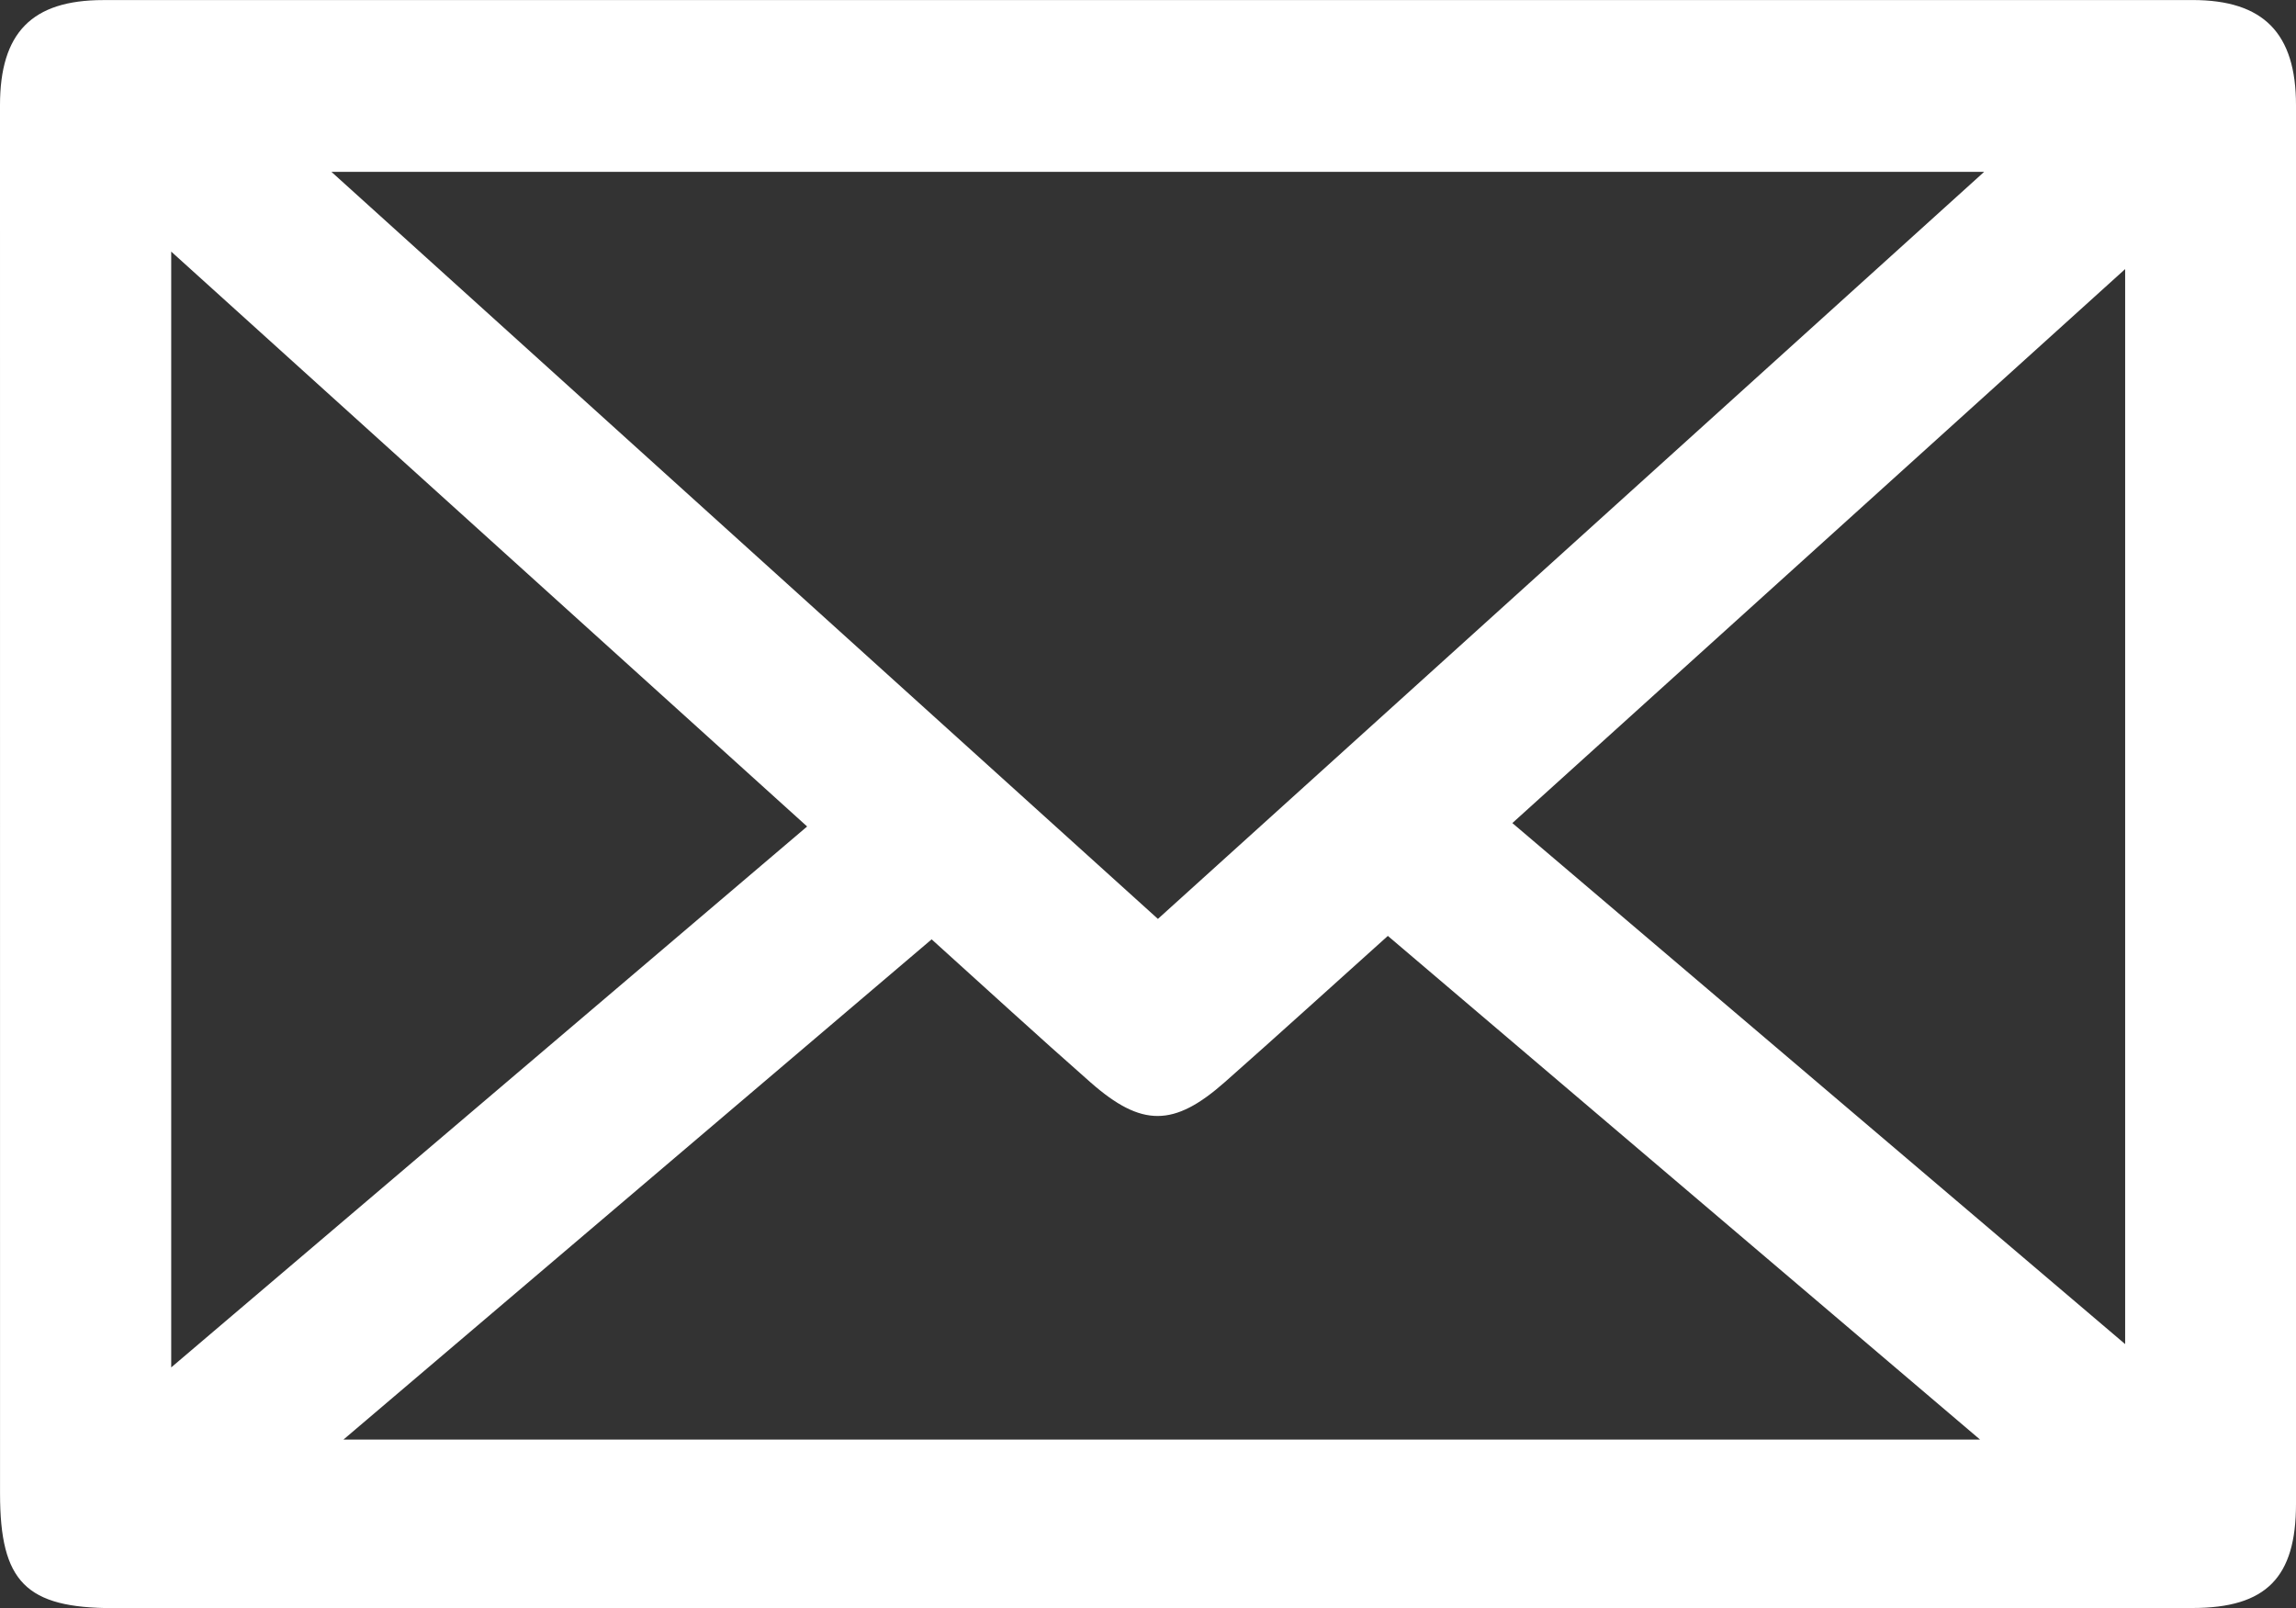
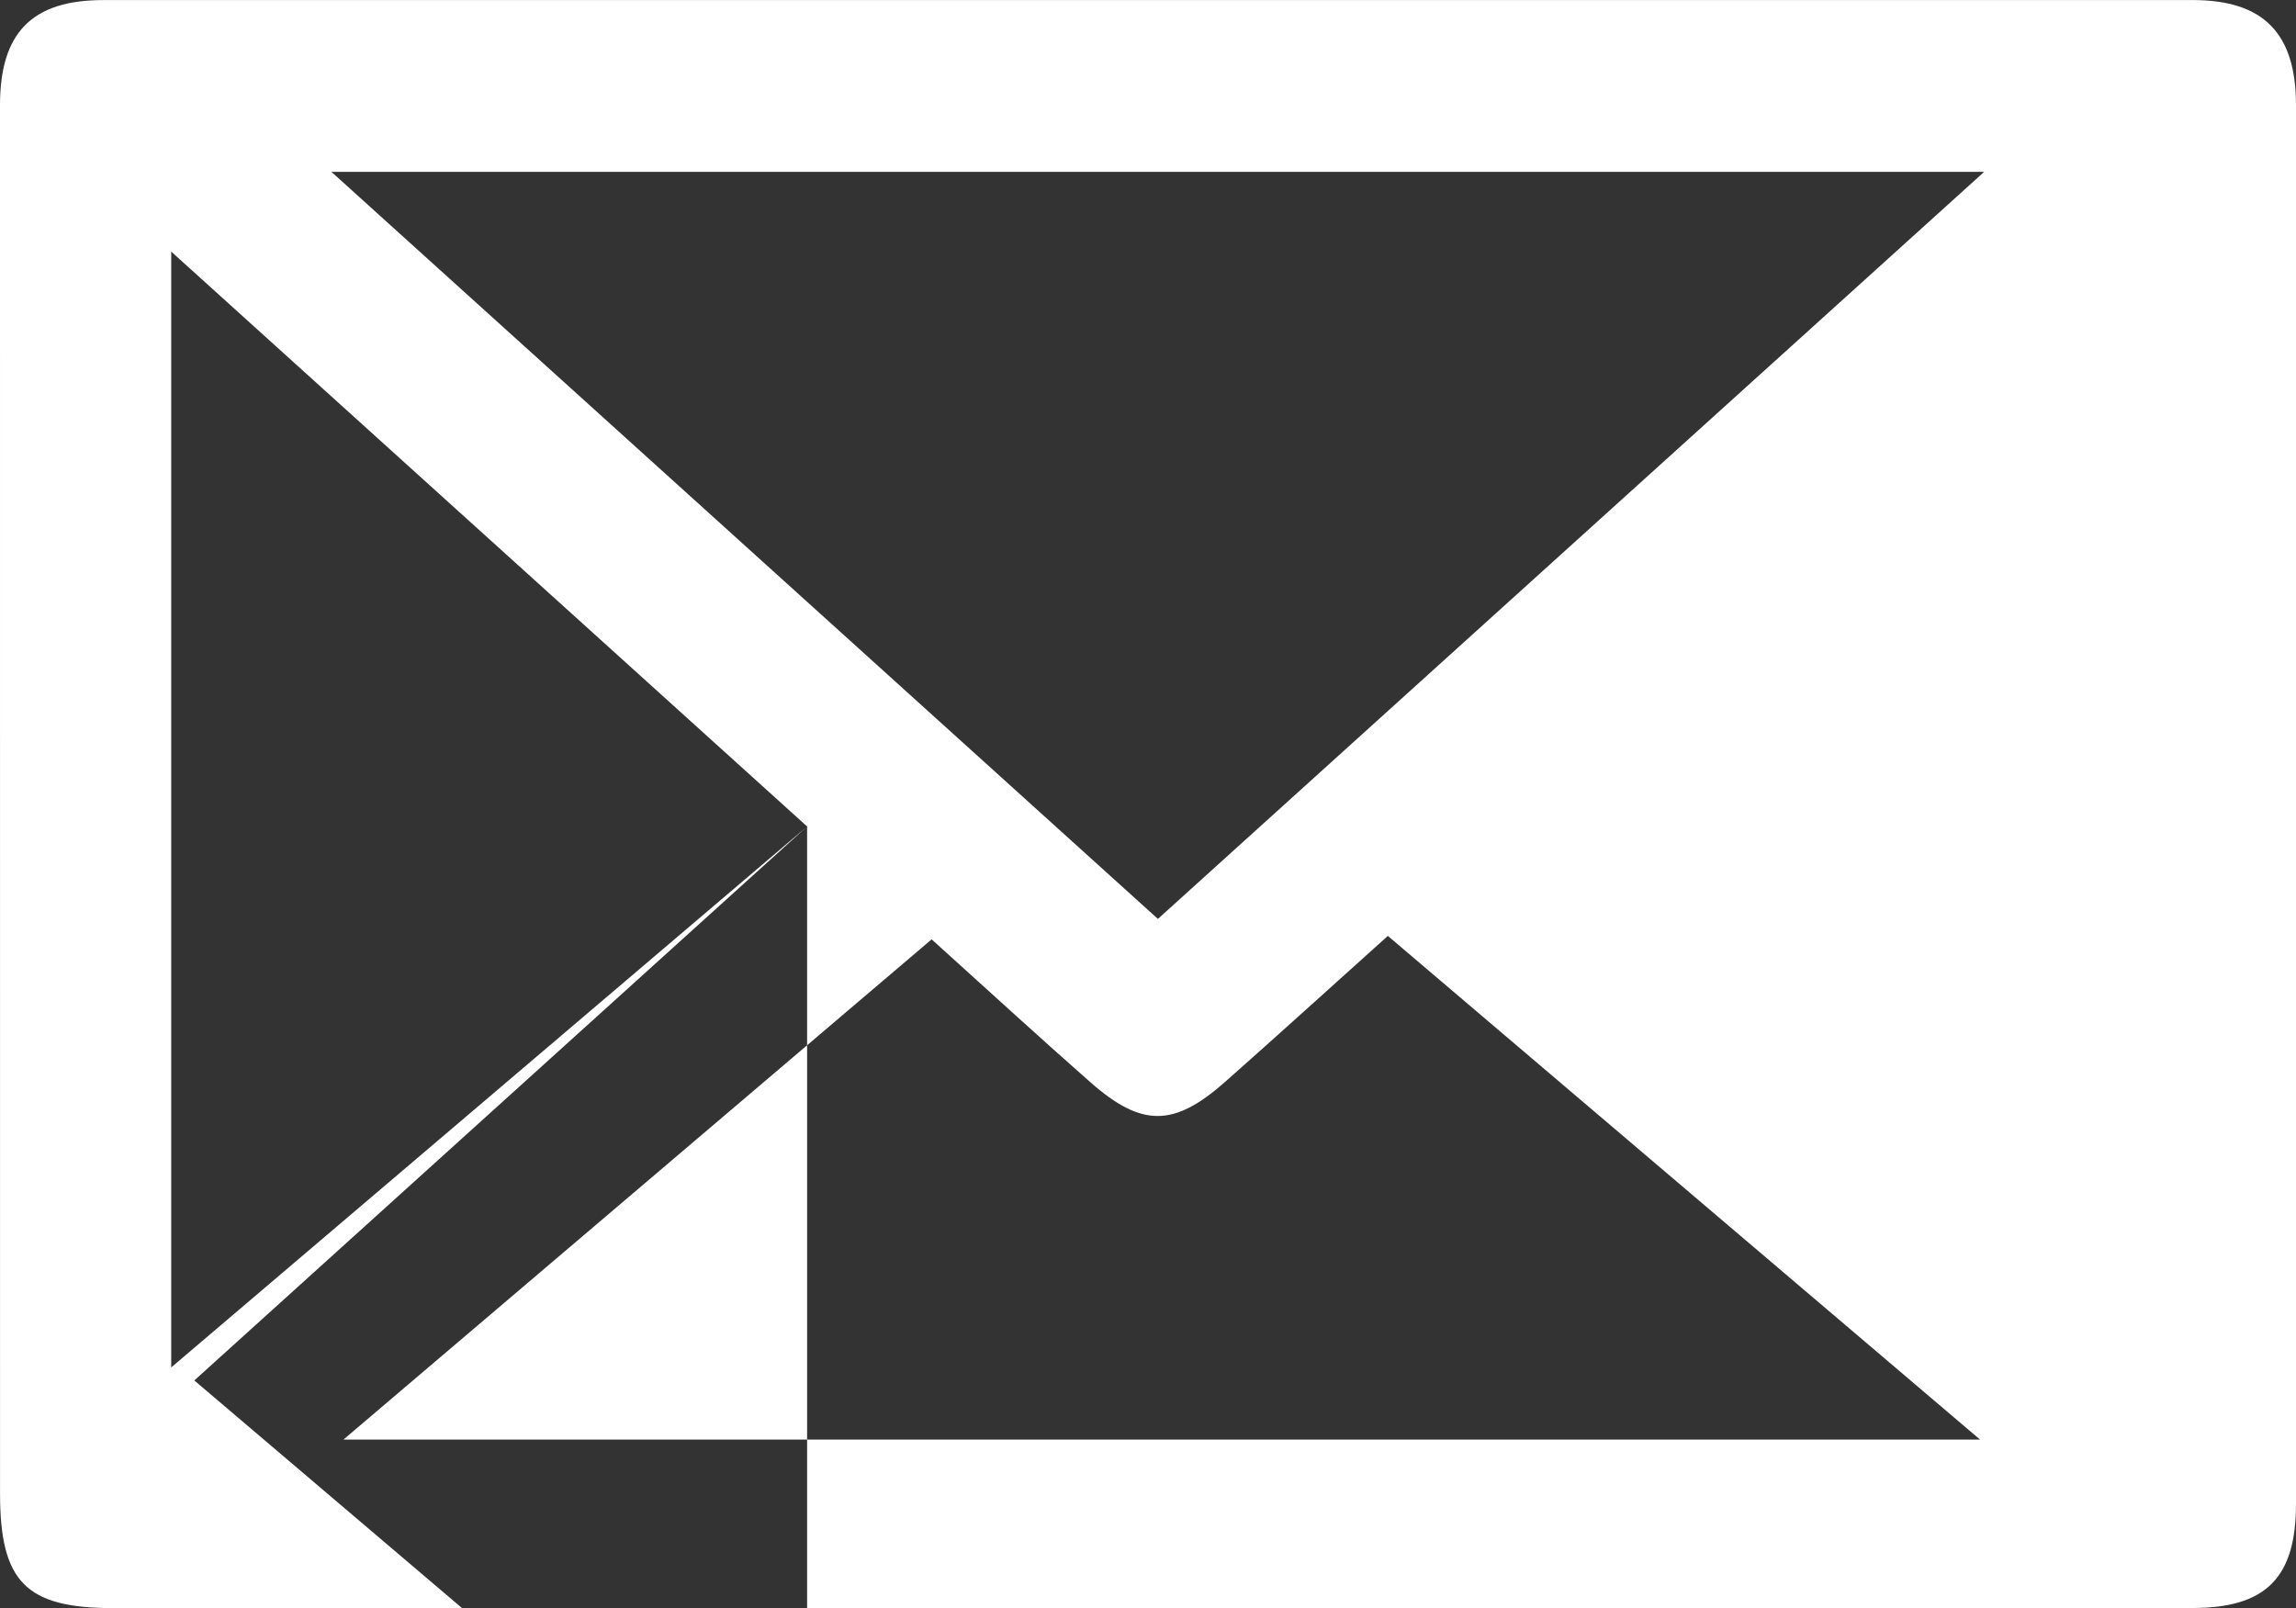
<svg xmlns="http://www.w3.org/2000/svg" id="_レイヤー_1" data-name="レイヤー_1" viewBox="0 0 56.175 39.349">
  <rect x="0" y="0" width="56.175" height="39.349" fill="#333333" stroke="none" />
  <defs>
    <style>
      .cls-1 {
        fill: #fff;
      }
    </style>
  </defs>
-   <path class="cls-1" d="M28.125,39.348c-8.45.001-16.9.002-25.35 0-2.142-0-2.774-.641-2.774-2.803C-0,25.221-0,13.897 0,2.573 0.0.801.781.002,2.524.002,19.564-0,36.604-0,53.644.001c1.735 0,2.531.81,2.531,2.572.001,11.408.001,22.816-0,34.224-0,1.801-.727,2.547-2.531,2.548-8.506.007-17.012.003-25.518.004ZM28.33,22.484c6.747-6.101,13.442-12.155,20.215-18.279H8.109c6.805,6.151,13.494,12.198,20.221,18.279ZM8.403,35.224h40.042c-4.914-4.179-9.695-8.246-14.489-12.324-1.375,1.234-2.672,2.414-3.986,3.575-1.247,1.103-2.036,1.11-3.287.01-1.295-1.139-2.564-2.306-3.889-3.501-4.777,4.063-9.518,8.095-14.391,12.24ZM19.747,20.222c-5.223-4.722-10.356-9.363-15.558-14.066v27.302c5.218-4.439,10.344-8.8,15.558-13.235ZM51.995,6.584c-5.055,4.571-9.997,9.039-14.993,13.555,5.022,4.27,9.952,8.462,14.993,12.749V6.584Z" />
+   <path class="cls-1" d="M28.125,39.348c-8.45.001-16.9.002-25.35 0-2.142-0-2.774-.641-2.774-2.803C-0,25.221-0,13.897 0,2.573 0.0.801.781.002,2.524.002,19.564-0,36.604-0,53.644.001c1.735 0,2.531.81,2.531,2.572.001,11.408.001,22.816-0,34.224-0,1.801-.727,2.547-2.531,2.548-8.506.007-17.012.003-25.518.004ZM28.33,22.484c6.747-6.101,13.442-12.155,20.215-18.279H8.109c6.805,6.151,13.494,12.198,20.221,18.279ZM8.403,35.224h40.042c-4.914-4.179-9.695-8.246-14.489-12.324-1.375,1.234-2.672,2.414-3.986,3.575-1.247,1.103-2.036,1.11-3.287.01-1.295-1.139-2.564-2.306-3.889-3.501-4.777,4.063-9.518,8.095-14.391,12.24ZM19.747,20.222c-5.223-4.722-10.356-9.363-15.558-14.066v27.302c5.218-4.439,10.344-8.8,15.558-13.235Zc-5.055,4.571-9.997,9.039-14.993,13.555,5.022,4.27,9.952,8.462,14.993,12.749V6.584Z" />
</svg>